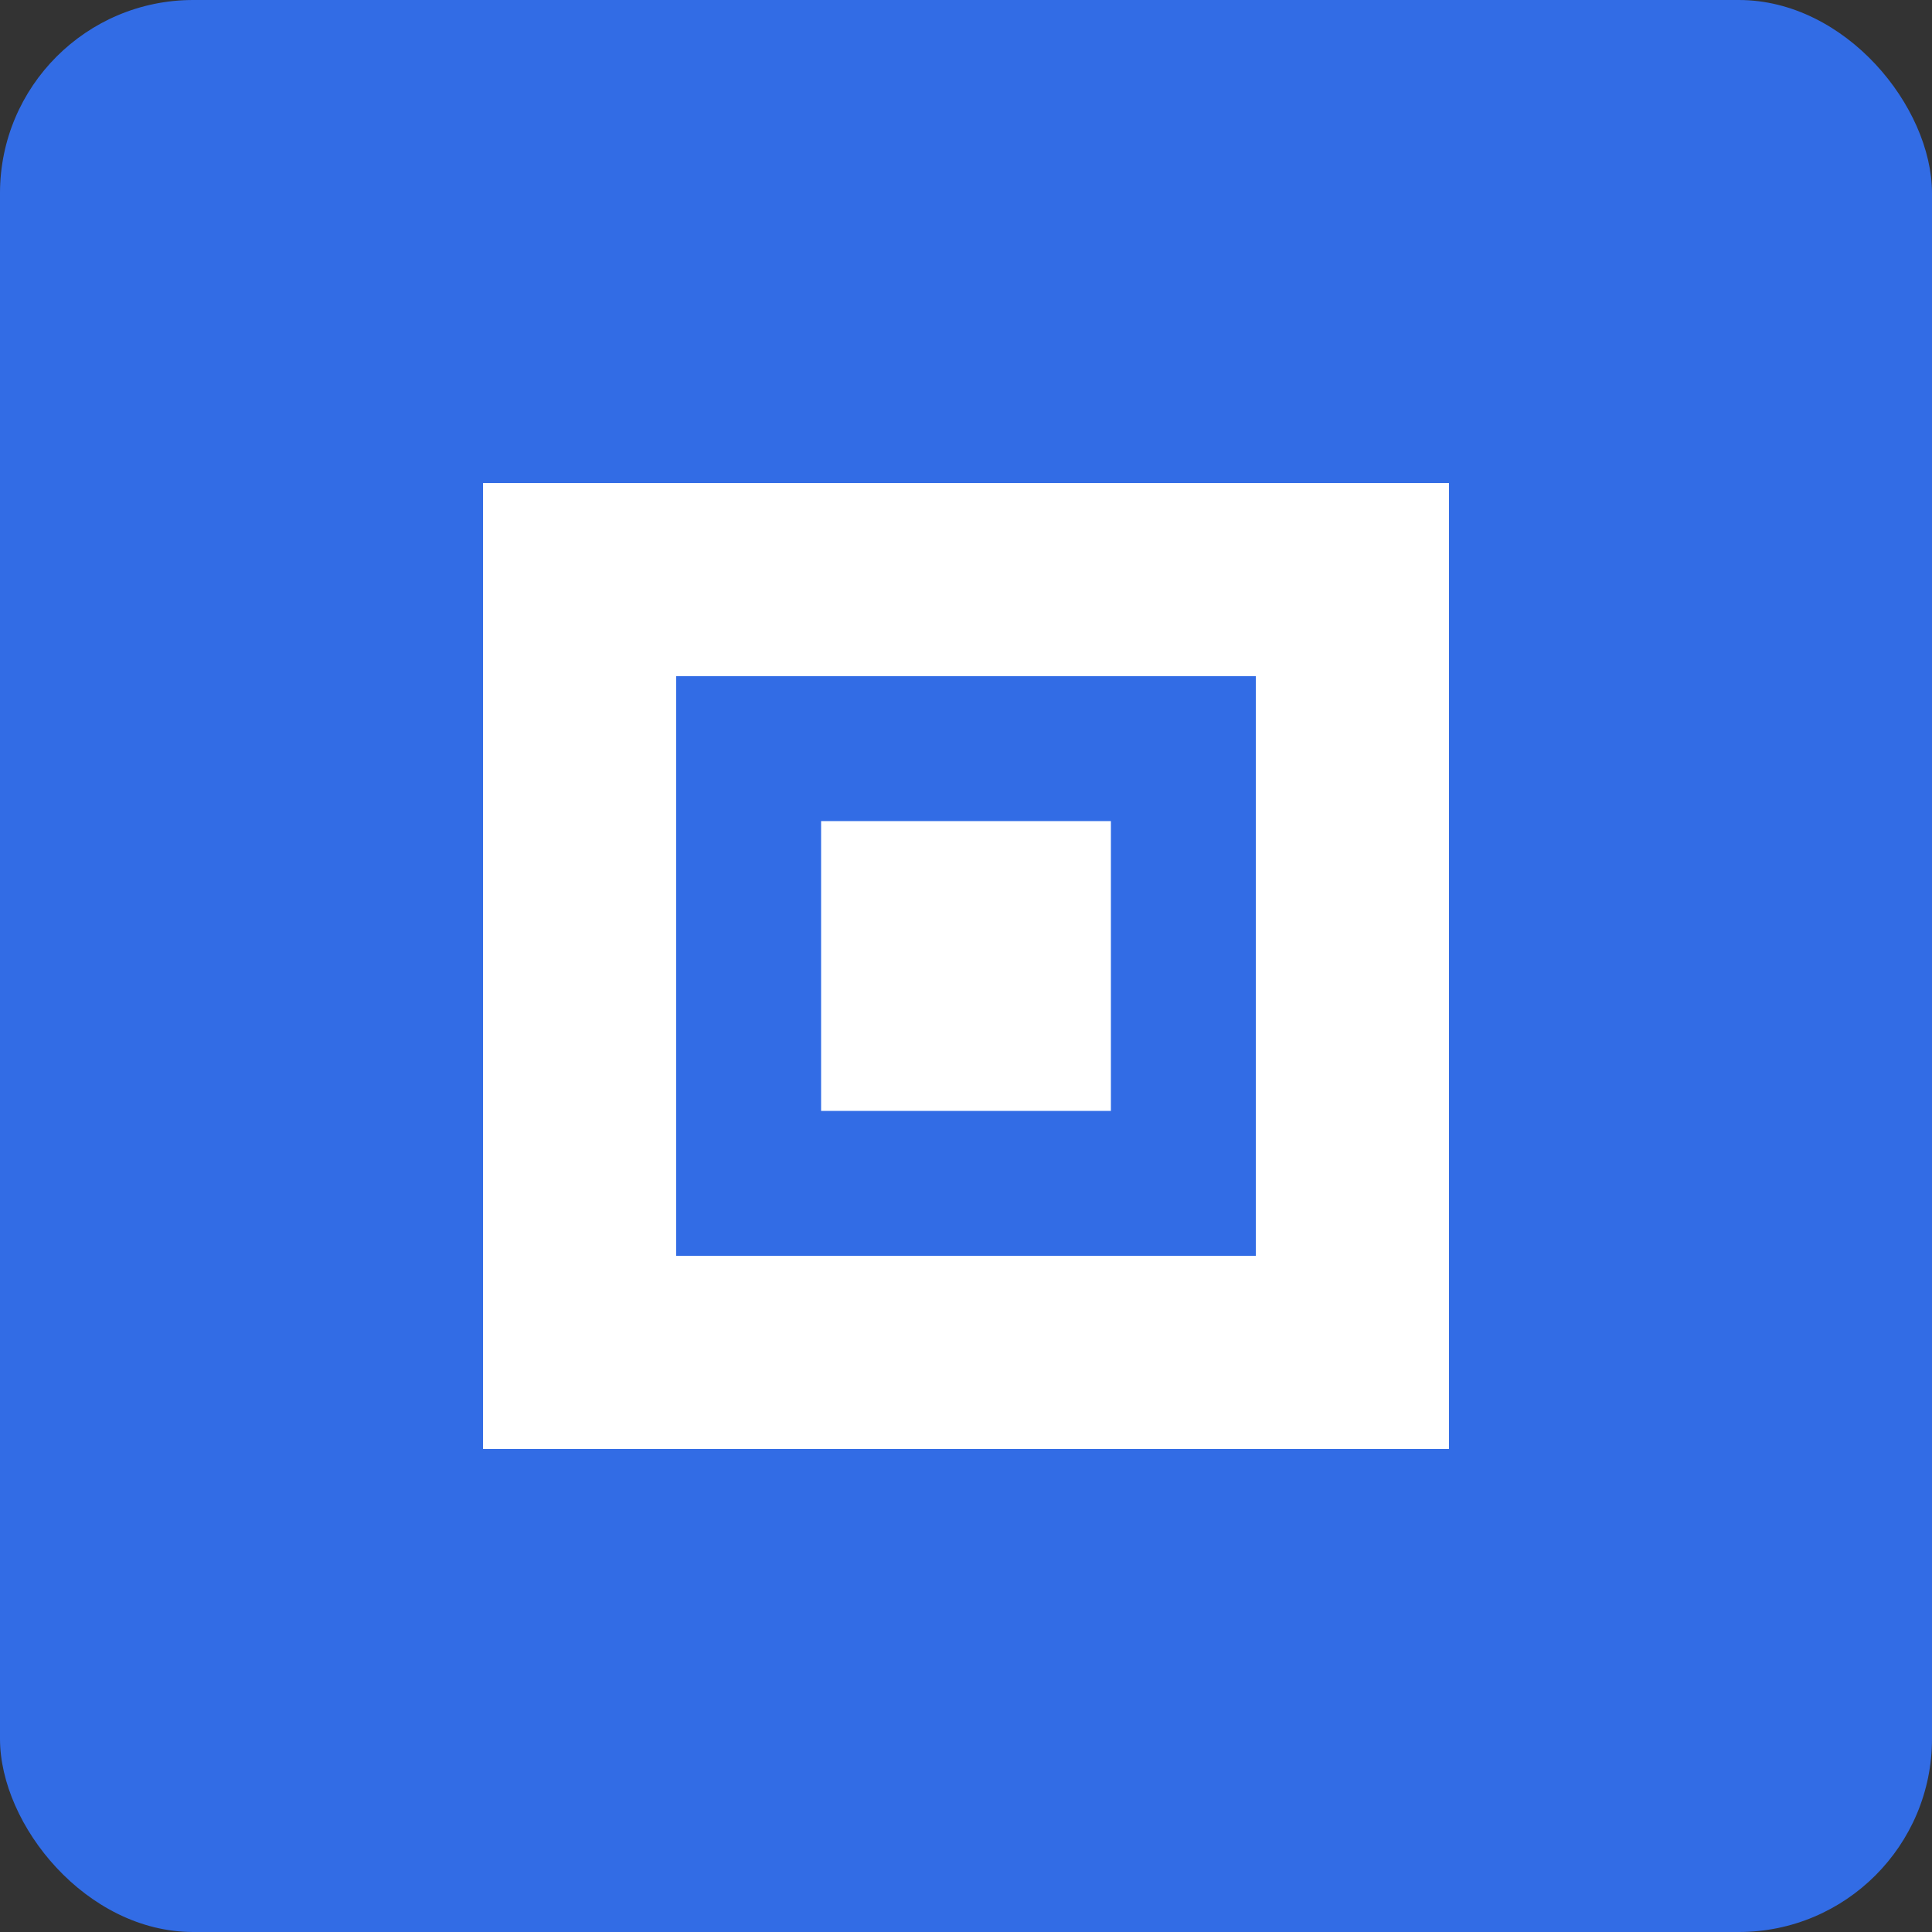
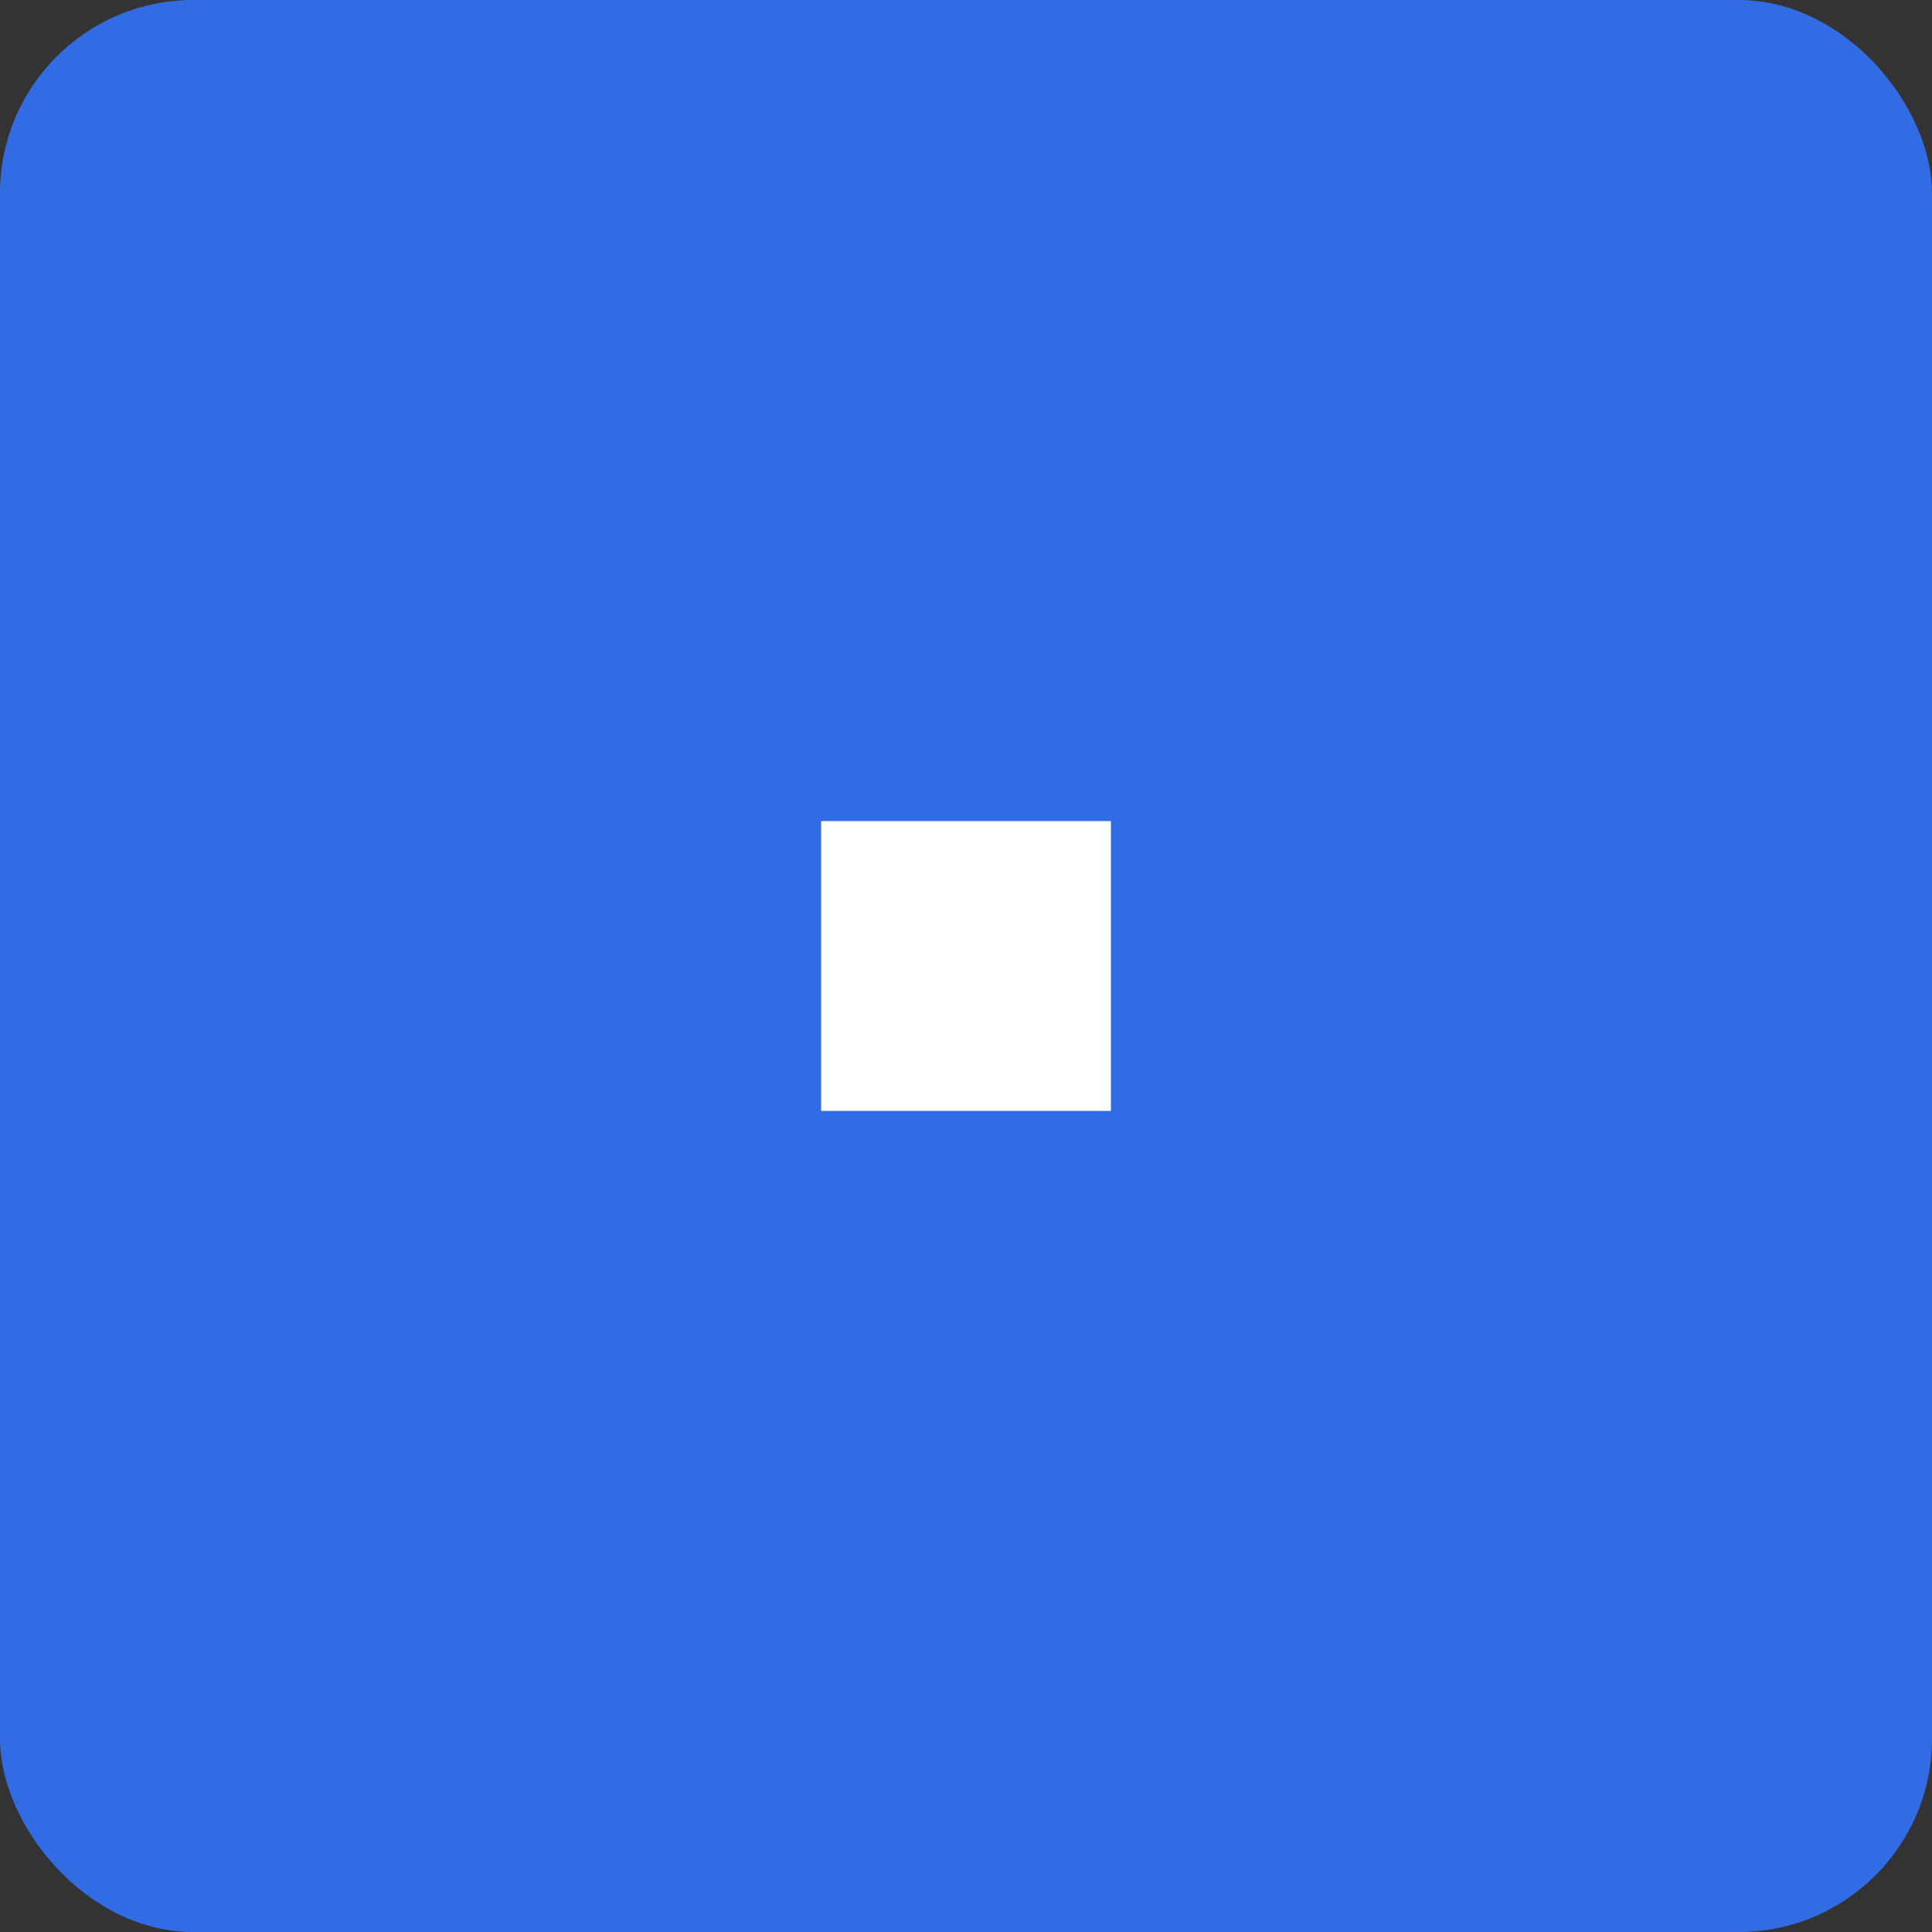
<svg xmlns="http://www.w3.org/2000/svg" viewBox="0 0 200 200">
  <rect x="0" y="0" width="200" height="200" fill="#333333" stroke="none" />
  <rect fill="#326CE5" width="200" height="200" rx="20" />
-   <path fill="#FFFFFF" d="M50,50 L150,50 L150,150 L50,150 Z" />
-   <path fill="#326CE5" d="M70,70 L130,70 L130,130 L70,130 Z" />
  <path fill="#FFFFFF" d="M85,85 L115,85 L115,115 L85,115 Z" />
</svg>